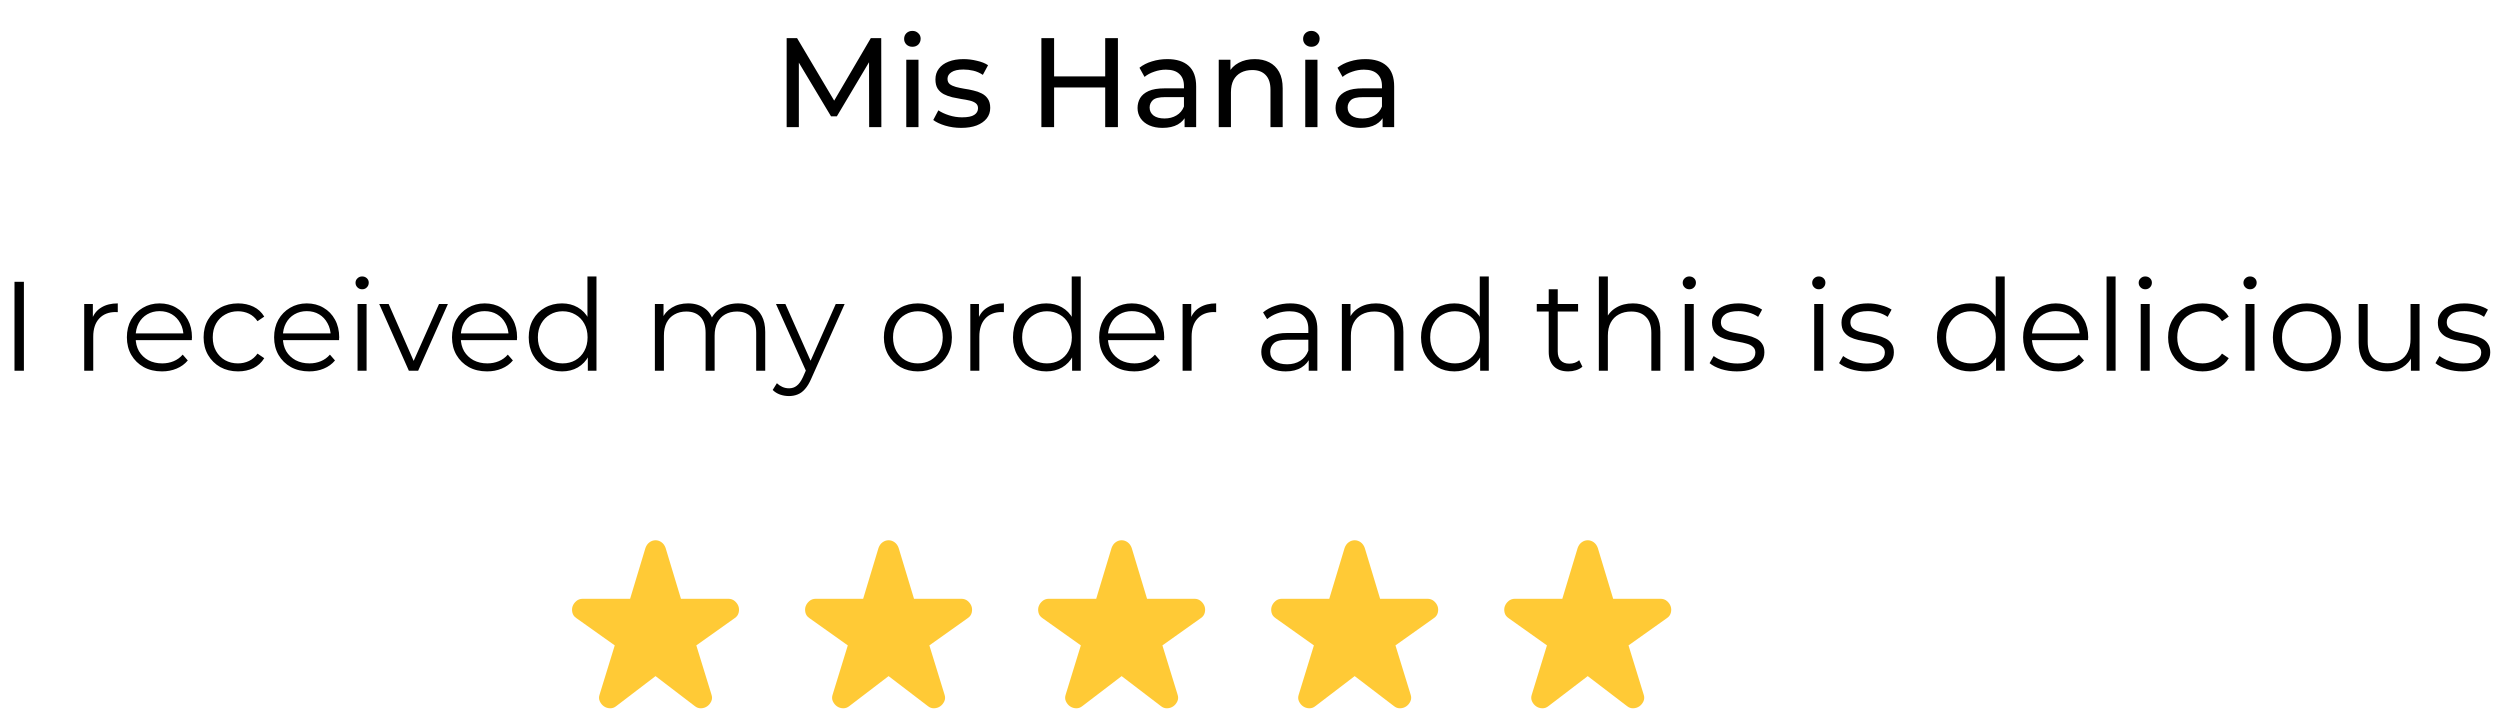
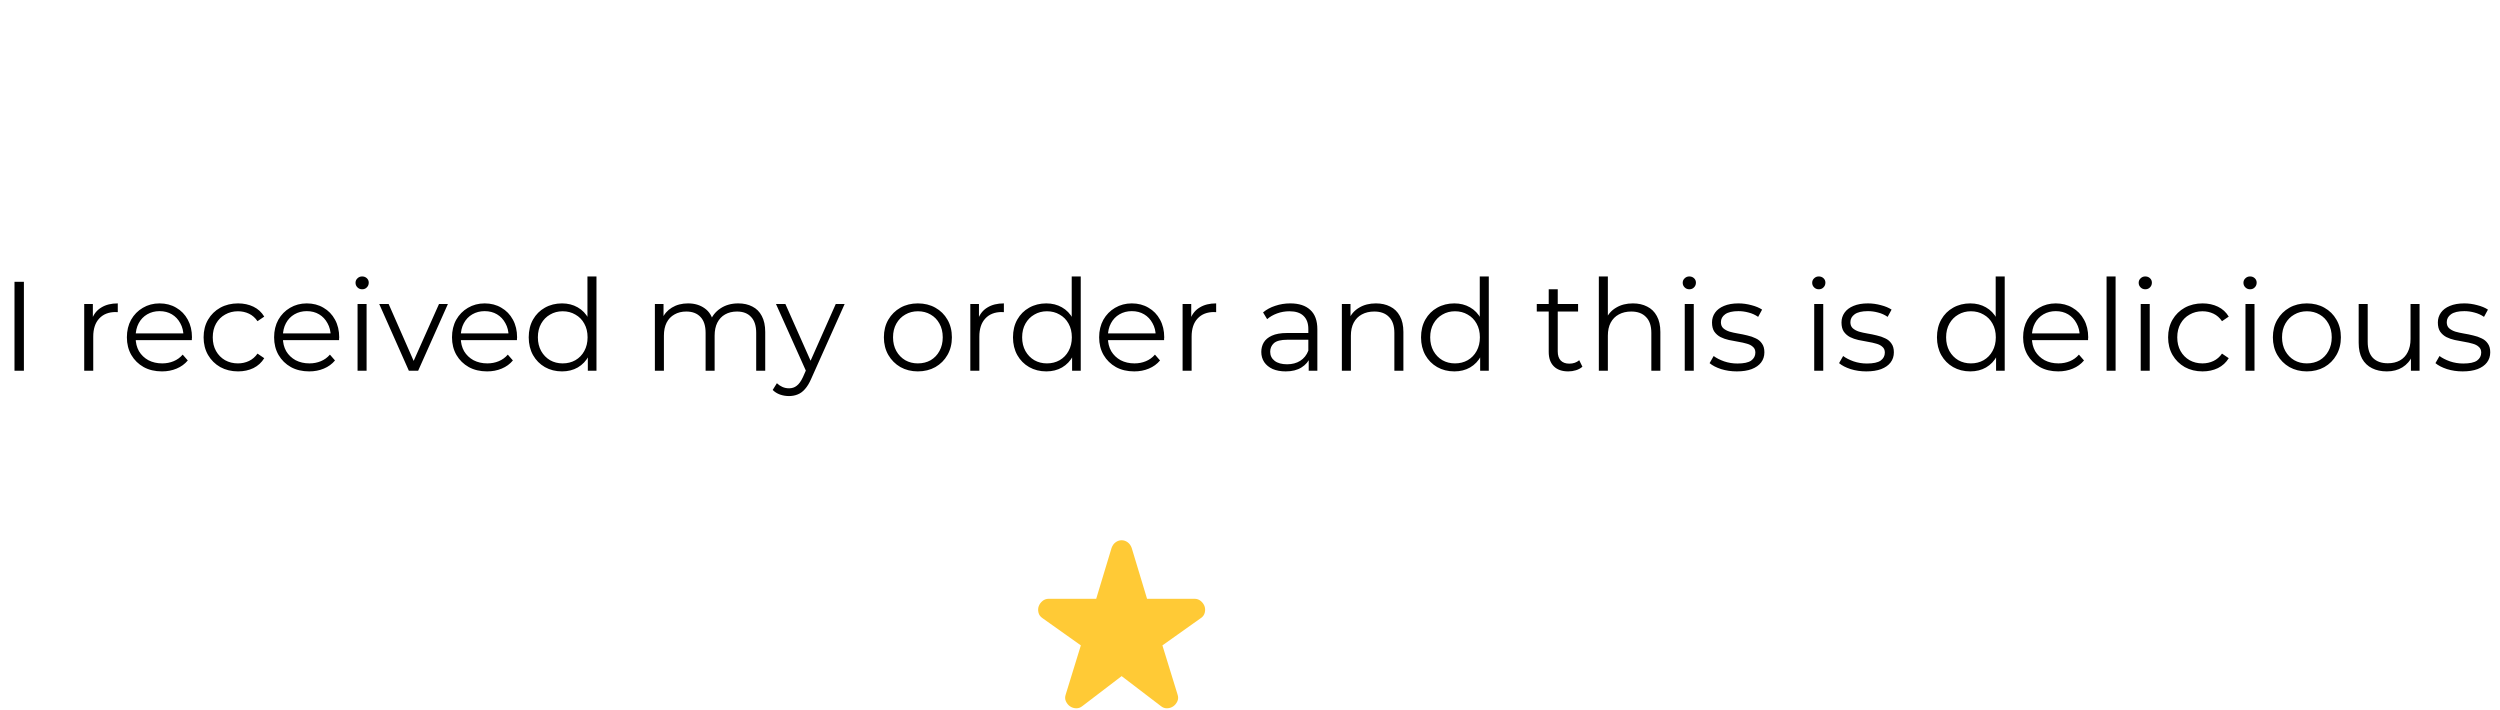
<svg xmlns="http://www.w3.org/2000/svg" width="236" height="67" viewBox="0 0 236 67" fill="none">
  <path d="M1.368 35V26.6H2.256V35H1.368ZM7.95 35V28.7H8.766V30.416L8.682 30.116C8.858 29.636 9.154 29.272 9.57 29.024C9.986 28.768 10.502 28.64 11.118 28.64V29.468C11.086 29.468 11.054 29.468 11.022 29.468C10.99 29.46 10.958 29.456 10.926 29.456C10.262 29.456 9.742 29.66 9.366 30.068C8.99 30.468 8.802 31.04 8.802 31.784V35H7.95ZM15.29 35.06C14.634 35.06 14.058 34.924 13.562 34.652C13.066 34.372 12.678 33.992 12.398 33.512C12.118 33.024 11.978 32.468 11.978 31.844C11.978 31.22 12.11 30.668 12.374 30.188C12.646 29.708 13.014 29.332 13.478 29.06C13.95 28.78 14.478 28.64 15.062 28.64C15.654 28.64 16.178 28.776 16.634 29.048C17.098 29.312 17.462 29.688 17.726 30.176C17.99 30.656 18.122 31.212 18.122 31.844C18.122 31.884 18.118 31.928 18.11 31.976C18.11 32.016 18.11 32.06 18.11 32.108H12.626V31.472H17.654L17.318 31.724C17.318 31.268 17.218 30.864 17.018 30.512C16.826 30.152 16.562 29.872 16.226 29.672C15.89 29.472 15.502 29.372 15.062 29.372C14.63 29.372 14.242 29.472 13.898 29.672C13.554 29.872 13.286 30.152 13.094 30.512C12.902 30.872 12.806 31.284 12.806 31.748V31.88C12.806 32.36 12.91 32.784 13.118 33.152C13.334 33.512 13.63 33.796 14.006 34.004C14.39 34.204 14.826 34.304 15.314 34.304C15.698 34.304 16.054 34.236 16.382 34.1C16.718 33.964 17.006 33.756 17.246 33.476L17.726 34.028C17.446 34.364 17.094 34.62 16.67 34.796C16.254 34.972 15.794 35.06 15.29 35.06ZM22.472 35.06C21.848 35.06 21.288 34.924 20.792 34.652C20.304 34.372 19.92 33.992 19.64 33.512C19.36 33.024 19.22 32.468 19.22 31.844C19.22 31.212 19.36 30.656 19.64 30.176C19.92 29.696 20.304 29.32 20.792 29.048C21.288 28.776 21.848 28.64 22.472 28.64C23.008 28.64 23.492 28.744 23.924 28.952C24.356 29.16 24.696 29.472 24.944 29.888L24.308 30.32C24.092 30 23.824 29.764 23.504 29.612C23.184 29.46 22.836 29.384 22.46 29.384C22.012 29.384 21.608 29.488 21.248 29.696C20.888 29.896 20.604 30.18 20.396 30.548C20.188 30.916 20.084 31.348 20.084 31.844C20.084 32.34 20.188 32.772 20.396 33.14C20.604 33.508 20.888 33.796 21.248 34.004C21.608 34.204 22.012 34.304 22.46 34.304C22.836 34.304 23.184 34.228 23.504 34.076C23.824 33.924 24.092 33.692 24.308 33.38L24.944 33.812C24.696 34.22 24.356 34.532 23.924 34.748C23.492 34.956 23.008 35.06 22.472 35.06ZM29.188 35.06C28.532 35.06 27.956 34.924 27.46 34.652C26.964 34.372 26.576 33.992 26.296 33.512C26.016 33.024 25.876 32.468 25.876 31.844C25.876 31.22 26.008 30.668 26.272 30.188C26.544 29.708 26.912 29.332 27.376 29.06C27.848 28.78 28.376 28.64 28.96 28.64C29.552 28.64 30.076 28.776 30.532 29.048C30.996 29.312 31.36 29.688 31.624 30.176C31.888 30.656 32.02 31.212 32.02 31.844C32.02 31.884 32.016 31.928 32.008 31.976C32.008 32.016 32.008 32.06 32.008 32.108H26.524V31.472H31.552L31.216 31.724C31.216 31.268 31.116 30.864 30.916 30.512C30.724 30.152 30.46 29.872 30.124 29.672C29.788 29.472 29.4 29.372 28.96 29.372C28.528 29.372 28.14 29.472 27.796 29.672C27.452 29.872 27.184 30.152 26.992 30.512C26.8 30.872 26.704 31.284 26.704 31.748V31.88C26.704 32.36 26.808 32.784 27.016 33.152C27.232 33.512 27.528 33.796 27.904 34.004C28.288 34.204 28.724 34.304 29.212 34.304C29.596 34.304 29.952 34.236 30.28 34.1C30.616 33.964 30.904 33.756 31.144 33.476L31.624 34.028C31.344 34.364 30.992 34.62 30.568 34.796C30.152 34.972 29.692 35.06 29.188 35.06ZM33.754 35V28.7H34.606V35H33.754ZM34.186 27.308C34.01 27.308 33.862 27.248 33.742 27.128C33.622 27.008 33.562 26.864 33.562 26.696C33.562 26.528 33.622 26.388 33.742 26.276C33.862 26.156 34.01 26.096 34.186 26.096C34.362 26.096 34.51 26.152 34.63 26.264C34.75 26.376 34.81 26.516 34.81 26.684C34.81 26.86 34.75 27.008 34.63 27.128C34.518 27.248 34.37 27.308 34.186 27.308ZM38.597 35L35.801 28.7H36.689L39.257 34.544H38.837L41.441 28.7H42.281L39.473 35H38.597ZM45.981 35.06C45.325 35.06 44.749 34.924 44.253 34.652C43.757 34.372 43.369 33.992 43.089 33.512C42.809 33.024 42.669 32.468 42.669 31.844C42.669 31.22 42.801 30.668 43.065 30.188C43.337 29.708 43.705 29.332 44.169 29.06C44.641 28.78 45.169 28.64 45.753 28.64C46.345 28.64 46.869 28.776 47.325 29.048C47.789 29.312 48.153 29.688 48.417 30.176C48.681 30.656 48.813 31.212 48.813 31.844C48.813 31.884 48.809 31.928 48.801 31.976C48.801 32.016 48.801 32.06 48.801 32.108H43.317V31.472H48.345L48.009 31.724C48.009 31.268 47.909 30.864 47.709 30.512C47.517 30.152 47.253 29.872 46.917 29.672C46.581 29.472 46.193 29.372 45.753 29.372C45.321 29.372 44.933 29.472 44.589 29.672C44.245 29.872 43.977 30.152 43.785 30.512C43.593 30.872 43.497 31.284 43.497 31.748V31.88C43.497 32.36 43.601 32.784 43.809 33.152C44.025 33.512 44.321 33.796 44.697 34.004C45.081 34.204 45.517 34.304 46.005 34.304C46.389 34.304 46.745 34.236 47.073 34.1C47.409 33.964 47.697 33.756 47.937 33.476L48.417 34.028C48.137 34.364 47.785 34.62 47.361 34.796C46.945 34.972 46.485 35.06 45.981 35.06ZM53.055 35.06C52.455 35.06 51.915 34.924 51.435 34.652C50.963 34.38 50.591 34.004 50.319 33.524C50.047 33.036 49.911 32.476 49.911 31.844C49.911 31.204 50.047 30.644 50.319 30.164C50.591 29.684 50.963 29.312 51.435 29.048C51.915 28.776 52.455 28.64 53.055 28.64C53.607 28.64 54.099 28.764 54.531 29.012C54.971 29.26 55.319 29.624 55.575 30.104C55.839 30.576 55.971 31.156 55.971 31.844C55.971 32.524 55.843 33.104 55.587 33.584C55.331 34.064 54.983 34.432 54.543 34.688C54.111 34.936 53.615 35.06 53.055 35.06ZM53.115 34.304C53.563 34.304 53.963 34.204 54.315 34.004C54.675 33.796 54.955 33.508 55.155 33.14C55.363 32.764 55.467 32.332 55.467 31.844C55.467 31.348 55.363 30.916 55.155 30.548C54.955 30.18 54.675 29.896 54.315 29.696C53.963 29.488 53.563 29.384 53.115 29.384C52.675 29.384 52.279 29.488 51.927 29.696C51.575 29.896 51.295 30.18 51.087 30.548C50.879 30.916 50.775 31.348 50.775 31.844C50.775 32.332 50.879 32.764 51.087 33.14C51.295 33.508 51.575 33.796 51.927 34.004C52.279 34.204 52.675 34.304 53.115 34.304ZM55.491 35V33.104L55.575 31.832L55.455 30.56V26.096H56.307V35H55.491ZM69.693 28.64C70.205 28.64 70.649 28.74 71.025 28.94C71.409 29.132 71.705 29.428 71.913 29.828C72.129 30.228 72.237 30.732 72.237 31.34V35H71.385V31.424C71.385 30.76 71.225 30.26 70.905 29.924C70.593 29.58 70.149 29.408 69.573 29.408C69.141 29.408 68.765 29.5 68.445 29.684C68.133 29.86 67.889 30.12 67.713 30.464C67.545 30.8 67.461 31.208 67.461 31.688V35H66.609V31.424C66.609 30.76 66.449 30.26 66.129 29.924C65.809 29.58 65.361 29.408 64.785 29.408C64.361 29.408 63.989 29.5 63.669 29.684C63.349 29.86 63.101 30.12 62.925 30.464C62.757 30.8 62.673 31.208 62.673 31.688V35H61.821V28.7H62.637V30.404L62.505 30.104C62.697 29.648 63.005 29.292 63.429 29.036C63.861 28.772 64.369 28.64 64.953 28.64C65.569 28.64 66.093 28.796 66.525 29.108C66.957 29.412 67.237 29.872 67.365 30.488L67.029 30.356C67.213 29.844 67.537 29.432 68.001 29.12C68.473 28.8 69.037 28.64 69.693 28.64ZM74.478 37.388C74.182 37.388 73.898 37.34 73.626 37.244C73.362 37.148 73.134 37.004 72.942 36.812L73.338 36.176C73.498 36.328 73.67 36.444 73.854 36.524C74.046 36.612 74.258 36.656 74.49 36.656C74.77 36.656 75.01 36.576 75.21 36.416C75.418 36.264 75.614 35.992 75.798 35.6L76.206 34.676L76.302 34.544L78.894 28.7H79.734L76.578 35.756C76.402 36.164 76.206 36.488 75.99 36.728C75.782 36.968 75.554 37.136 75.306 37.232C75.058 37.336 74.782 37.388 74.478 37.388ZM76.158 35.18L73.254 28.7H74.142L76.71 34.484L76.158 35.18ZM86.643 35.06C86.035 35.06 85.487 34.924 84.999 34.652C84.519 34.372 84.139 33.992 83.859 33.512C83.579 33.024 83.439 32.468 83.439 31.844C83.439 31.212 83.579 30.656 83.859 30.176C84.139 29.696 84.519 29.32 84.999 29.048C85.479 28.776 86.027 28.64 86.643 28.64C87.267 28.64 87.819 28.776 88.299 29.048C88.787 29.32 89.167 29.696 89.439 30.176C89.719 30.656 89.859 31.212 89.859 31.844C89.859 32.468 89.719 33.024 89.439 33.512C89.167 33.992 88.787 34.372 88.299 34.652C87.811 34.924 87.259 35.06 86.643 35.06ZM86.643 34.304C87.099 34.304 87.503 34.204 87.855 34.004C88.207 33.796 88.483 33.508 88.683 33.14C88.891 32.764 88.995 32.332 88.995 31.844C88.995 31.348 88.891 30.916 88.683 30.548C88.483 30.18 88.207 29.896 87.855 29.696C87.503 29.488 87.103 29.384 86.655 29.384C86.207 29.384 85.807 29.488 85.455 29.696C85.103 29.896 84.823 30.18 84.615 30.548C84.407 30.916 84.303 31.348 84.303 31.844C84.303 32.332 84.407 32.764 84.615 33.14C84.823 33.508 85.103 33.796 85.455 34.004C85.807 34.204 86.203 34.304 86.643 34.304ZM91.598 35V28.7H92.414V30.416L92.33 30.116C92.506 29.636 92.802 29.272 93.218 29.024C93.634 28.768 94.15 28.64 94.766 28.64V29.468C94.734 29.468 94.702 29.468 94.67 29.468C94.638 29.46 94.606 29.456 94.574 29.456C93.91 29.456 93.39 29.66 93.014 30.068C92.638 30.468 92.45 31.04 92.45 31.784V35H91.598ZM98.77 35.06C98.17 35.06 97.63 34.924 97.15 34.652C96.678 34.38 96.306 34.004 96.034 33.524C95.762 33.036 95.626 32.476 95.626 31.844C95.626 31.204 95.762 30.644 96.034 30.164C96.306 29.684 96.678 29.312 97.15 29.048C97.63 28.776 98.17 28.64 98.77 28.64C99.322 28.64 99.814 28.764 100.246 29.012C100.686 29.26 101.034 29.624 101.29 30.104C101.554 30.576 101.686 31.156 101.686 31.844C101.686 32.524 101.558 33.104 101.302 33.584C101.046 34.064 100.698 34.432 100.258 34.688C99.826 34.936 99.33 35.06 98.77 35.06ZM98.83 34.304C99.278 34.304 99.678 34.204 100.03 34.004C100.39 33.796 100.67 33.508 100.87 33.14C101.078 32.764 101.182 32.332 101.182 31.844C101.182 31.348 101.078 30.916 100.87 30.548C100.67 30.18 100.39 29.896 100.03 29.696C99.678 29.488 99.278 29.384 98.83 29.384C98.39 29.384 97.994 29.488 97.642 29.696C97.29 29.896 97.01 30.18 96.802 30.548C96.594 30.916 96.49 31.348 96.49 31.844C96.49 32.332 96.594 32.764 96.802 33.14C97.01 33.508 97.29 33.796 97.642 34.004C97.994 34.204 98.39 34.304 98.83 34.304ZM101.206 35V33.104L101.29 31.832L101.17 30.56V26.096H102.022V35H101.206ZM107.071 35.06C106.415 35.06 105.839 34.924 105.343 34.652C104.847 34.372 104.459 33.992 104.179 33.512C103.899 33.024 103.759 32.468 103.759 31.844C103.759 31.22 103.891 30.668 104.155 30.188C104.427 29.708 104.795 29.332 105.259 29.06C105.731 28.78 106.259 28.64 106.843 28.64C107.435 28.64 107.959 28.776 108.415 29.048C108.879 29.312 109.243 29.688 109.507 30.176C109.771 30.656 109.903 31.212 109.903 31.844C109.903 31.884 109.899 31.928 109.891 31.976C109.891 32.016 109.891 32.06 109.891 32.108H104.407V31.472H109.435L109.099 31.724C109.099 31.268 108.999 30.864 108.799 30.512C108.607 30.152 108.343 29.872 108.007 29.672C107.671 29.472 107.283 29.372 106.843 29.372C106.411 29.372 106.023 29.472 105.679 29.672C105.335 29.872 105.067 30.152 104.875 30.512C104.683 30.872 104.587 31.284 104.587 31.748V31.88C104.587 32.36 104.691 32.784 104.899 33.152C105.115 33.512 105.411 33.796 105.787 34.004C106.171 34.204 106.607 34.304 107.095 34.304C107.479 34.304 107.835 34.236 108.163 34.1C108.499 33.964 108.787 33.756 109.027 33.476L109.507 34.028C109.227 34.364 108.875 34.62 108.451 34.796C108.035 34.972 107.575 35.06 107.071 35.06ZM111.637 35V28.7H112.453V30.416L112.369 30.116C112.545 29.636 112.841 29.272 113.257 29.024C113.673 28.768 114.189 28.64 114.805 28.64V29.468C114.773 29.468 114.741 29.468 114.709 29.468C114.677 29.46 114.645 29.456 114.613 29.456C113.949 29.456 113.429 29.66 113.053 30.068C112.677 30.468 112.489 31.04 112.489 31.784V35H111.637ZM123.542 35V33.608L123.506 33.38V31.052C123.506 30.516 123.354 30.104 123.05 29.816C122.754 29.528 122.31 29.384 121.718 29.384C121.31 29.384 120.922 29.452 120.554 29.588C120.186 29.724 119.874 29.904 119.618 30.128L119.234 29.492C119.554 29.22 119.938 29.012 120.386 28.868C120.834 28.716 121.306 28.64 121.802 28.64C122.618 28.64 123.246 28.844 123.686 29.252C124.134 29.652 124.358 30.264 124.358 31.088V35H123.542ZM121.37 35.06C120.898 35.06 120.486 34.984 120.134 34.832C119.79 34.672 119.526 34.456 119.342 34.184C119.158 33.904 119.066 33.584 119.066 33.224C119.066 32.896 119.142 32.6 119.294 32.336C119.454 32.064 119.71 31.848 120.062 31.688C120.422 31.52 120.902 31.436 121.502 31.436H123.674V32.072H121.526C120.918 32.072 120.494 32.18 120.254 32.396C120.022 32.612 119.906 32.88 119.906 33.2C119.906 33.56 120.046 33.848 120.326 34.064C120.606 34.28 120.998 34.388 121.502 34.388C121.982 34.388 122.394 34.28 122.738 34.064C123.09 33.84 123.346 33.52 123.506 33.104L123.698 33.692C123.538 34.108 123.258 34.44 122.858 34.688C122.466 34.936 121.97 35.06 121.37 35.06ZM129.888 28.64C130.4 28.64 130.848 28.74 131.232 28.94C131.624 29.132 131.928 29.428 132.144 29.828C132.368 30.228 132.48 30.732 132.48 31.34V35H131.628V31.424C131.628 30.76 131.46 30.26 131.124 29.924C130.796 29.58 130.332 29.408 129.732 29.408C129.284 29.408 128.892 29.5 128.556 29.684C128.228 29.86 127.972 30.12 127.788 30.464C127.612 30.8 127.524 31.208 127.524 31.688V35H126.672V28.7H127.488V30.428L127.356 30.104C127.556 29.648 127.876 29.292 128.316 29.036C128.756 28.772 129.28 28.64 129.888 28.64ZM137.29 35.06C136.69 35.06 136.15 34.924 135.67 34.652C135.198 34.38 134.826 34.004 134.554 33.524C134.282 33.036 134.146 32.476 134.146 31.844C134.146 31.204 134.282 30.644 134.554 30.164C134.826 29.684 135.198 29.312 135.67 29.048C136.15 28.776 136.69 28.64 137.29 28.64C137.842 28.64 138.334 28.764 138.766 29.012C139.206 29.26 139.554 29.624 139.81 30.104C140.074 30.576 140.206 31.156 140.206 31.844C140.206 32.524 140.078 33.104 139.822 33.584C139.566 34.064 139.218 34.432 138.778 34.688C138.346 34.936 137.85 35.06 137.29 35.06ZM137.35 34.304C137.798 34.304 138.198 34.204 138.55 34.004C138.91 33.796 139.19 33.508 139.39 33.14C139.598 32.764 139.702 32.332 139.702 31.844C139.702 31.348 139.598 30.916 139.39 30.548C139.19 30.18 138.91 29.896 138.55 29.696C138.198 29.488 137.798 29.384 137.35 29.384C136.91 29.384 136.514 29.488 136.162 29.696C135.81 29.896 135.53 30.18 135.322 30.548C135.114 30.916 135.01 31.348 135.01 31.844C135.01 32.332 135.114 32.764 135.322 33.14C135.53 33.508 135.81 33.796 136.162 34.004C136.514 34.204 136.91 34.304 137.35 34.304ZM139.726 35V33.104L139.81 31.832L139.69 30.56V26.096H140.542V35H139.726ZM148.047 35.06C147.455 35.06 146.999 34.9 146.679 34.58C146.359 34.26 146.199 33.808 146.199 33.224V27.308H147.051V33.176C147.051 33.544 147.143 33.828 147.327 34.028C147.519 34.228 147.791 34.328 148.143 34.328C148.519 34.328 148.831 34.22 149.079 34.004L149.379 34.616C149.211 34.768 149.007 34.88 148.767 34.952C148.535 35.024 148.295 35.06 148.047 35.06ZM145.071 29.408V28.7H148.971V29.408H145.071ZM154.146 28.64C154.658 28.64 155.106 28.74 155.49 28.94C155.882 29.132 156.186 29.428 156.402 29.828C156.626 30.228 156.738 30.732 156.738 31.34V35H155.886V31.424C155.886 30.76 155.718 30.26 155.382 29.924C155.054 29.58 154.59 29.408 153.99 29.408C153.542 29.408 153.15 29.5 152.814 29.684C152.486 29.86 152.23 30.12 152.046 30.464C151.87 30.8 151.782 31.208 151.782 31.688V35H150.93V26.096H151.782V30.428L151.614 30.104C151.814 29.648 152.134 29.292 152.574 29.036C153.014 28.772 153.538 28.64 154.146 28.64ZM159.04 35V28.7H159.892V35H159.04ZM159.472 27.308C159.296 27.308 159.148 27.248 159.028 27.128C158.908 27.008 158.848 26.864 158.848 26.696C158.848 26.528 158.908 26.388 159.028 26.276C159.148 26.156 159.296 26.096 159.472 26.096C159.648 26.096 159.796 26.152 159.916 26.264C160.036 26.376 160.096 26.516 160.096 26.684C160.096 26.86 160.036 27.008 159.916 27.128C159.804 27.248 159.656 27.308 159.472 27.308ZM163.954 35.06C163.434 35.06 162.942 34.988 162.478 34.844C162.014 34.692 161.65 34.504 161.386 34.28L161.77 33.608C162.026 33.8 162.354 33.968 162.754 34.112C163.154 34.248 163.574 34.316 164.014 34.316C164.614 34.316 165.046 34.224 165.31 34.04C165.574 33.848 165.706 33.596 165.706 33.284C165.706 33.052 165.63 32.872 165.478 32.744C165.334 32.608 165.142 32.508 164.902 32.444C164.662 32.372 164.394 32.312 164.098 32.264C163.802 32.216 163.506 32.16 163.21 32.096C162.922 32.032 162.658 31.94 162.418 31.82C162.178 31.692 161.982 31.52 161.83 31.304C161.686 31.088 161.614 30.8 161.614 30.44C161.614 30.096 161.71 29.788 161.902 29.516C162.094 29.244 162.374 29.032 162.742 28.88C163.118 28.72 163.574 28.64 164.11 28.64C164.518 28.64 164.926 28.696 165.334 28.808C165.742 28.912 166.078 29.052 166.342 29.228L165.97 29.912C165.69 29.72 165.39 29.584 165.07 29.504C164.75 29.416 164.43 29.372 164.11 29.372C163.542 29.372 163.122 29.472 162.85 29.672C162.586 29.864 162.454 30.112 162.454 30.416C162.454 30.656 162.526 30.844 162.67 30.98C162.822 31.116 163.018 31.224 163.258 31.304C163.506 31.376 163.774 31.436 164.062 31.484C164.358 31.532 164.65 31.592 164.938 31.664C165.234 31.728 165.502 31.82 165.742 31.94C165.99 32.052 166.186 32.216 166.33 32.432C166.482 32.64 166.558 32.916 166.558 33.26C166.558 33.628 166.454 33.948 166.246 34.22C166.046 34.484 165.75 34.692 165.358 34.844C164.974 34.988 164.506 35.06 163.954 35.06ZM171.262 35V28.7H172.114V35H171.262ZM171.694 27.308C171.518 27.308 171.37 27.248 171.25 27.128C171.13 27.008 171.07 26.864 171.07 26.696C171.07 26.528 171.13 26.388 171.25 26.276C171.37 26.156 171.518 26.096 171.694 26.096C171.87 26.096 172.018 26.152 172.138 26.264C172.258 26.376 172.318 26.516 172.318 26.684C172.318 26.86 172.258 27.008 172.138 27.128C172.026 27.248 171.878 27.308 171.694 27.308ZM176.177 35.06C175.657 35.06 175.165 34.988 174.701 34.844C174.237 34.692 173.873 34.504 173.609 34.28L173.993 33.608C174.249 33.8 174.577 33.968 174.977 34.112C175.377 34.248 175.797 34.316 176.237 34.316C176.837 34.316 177.269 34.224 177.533 34.04C177.797 33.848 177.929 33.596 177.929 33.284C177.929 33.052 177.853 32.872 177.701 32.744C177.557 32.608 177.365 32.508 177.125 32.444C176.885 32.372 176.617 32.312 176.321 32.264C176.025 32.216 175.729 32.16 175.433 32.096C175.145 32.032 174.881 31.94 174.641 31.82C174.401 31.692 174.205 31.52 174.053 31.304C173.909 31.088 173.837 30.8 173.837 30.44C173.837 30.096 173.933 29.788 174.125 29.516C174.317 29.244 174.597 29.032 174.965 28.88C175.341 28.72 175.797 28.64 176.333 28.64C176.741 28.64 177.149 28.696 177.557 28.808C177.965 28.912 178.301 29.052 178.565 29.228L178.193 29.912C177.913 29.72 177.613 29.584 177.293 29.504C176.973 29.416 176.653 29.372 176.333 29.372C175.765 29.372 175.345 29.472 175.073 29.672C174.809 29.864 174.677 30.112 174.677 30.416C174.677 30.656 174.749 30.844 174.893 30.98C175.045 31.116 175.241 31.224 175.481 31.304C175.729 31.376 175.997 31.436 176.285 31.484C176.581 31.532 176.873 31.592 177.161 31.664C177.457 31.728 177.725 31.82 177.965 31.94C178.213 32.052 178.409 32.216 178.553 32.432C178.705 32.64 178.781 32.916 178.781 33.26C178.781 33.628 178.677 33.948 178.469 34.22C178.269 34.484 177.973 34.692 177.581 34.844C177.197 34.988 176.729 35.06 176.177 35.06ZM185.993 35.06C185.393 35.06 184.853 34.924 184.373 34.652C183.901 34.38 183.529 34.004 183.257 33.524C182.985 33.036 182.849 32.476 182.849 31.844C182.849 31.204 182.985 30.644 183.257 30.164C183.529 29.684 183.901 29.312 184.373 29.048C184.853 28.776 185.393 28.64 185.993 28.64C186.545 28.64 187.037 28.764 187.469 29.012C187.909 29.26 188.257 29.624 188.513 30.104C188.777 30.576 188.909 31.156 188.909 31.844C188.909 32.524 188.781 33.104 188.525 33.584C188.269 34.064 187.921 34.432 187.481 34.688C187.049 34.936 186.553 35.06 185.993 35.06ZM186.053 34.304C186.501 34.304 186.901 34.204 187.253 34.004C187.613 33.796 187.893 33.508 188.093 33.14C188.301 32.764 188.405 32.332 188.405 31.844C188.405 31.348 188.301 30.916 188.093 30.548C187.893 30.18 187.613 29.896 187.253 29.696C186.901 29.488 186.501 29.384 186.053 29.384C185.613 29.384 185.217 29.488 184.865 29.696C184.513 29.896 184.233 30.18 184.025 30.548C183.817 30.916 183.713 31.348 183.713 31.844C183.713 32.332 183.817 32.764 184.025 33.14C184.233 33.508 184.513 33.796 184.865 34.004C185.217 34.204 185.613 34.304 186.053 34.304ZM188.429 35V33.104L188.513 31.832L188.393 30.56V26.096H189.245V35H188.429ZM194.294 35.06C193.638 35.06 193.062 34.924 192.566 34.652C192.07 34.372 191.682 33.992 191.402 33.512C191.122 33.024 190.982 32.468 190.982 31.844C190.982 31.22 191.114 30.668 191.378 30.188C191.65 29.708 192.018 29.332 192.482 29.06C192.954 28.78 193.482 28.64 194.066 28.64C194.658 28.64 195.182 28.776 195.638 29.048C196.102 29.312 196.466 29.688 196.73 30.176C196.994 30.656 197.126 31.212 197.126 31.844C197.126 31.884 197.122 31.928 197.114 31.976C197.114 32.016 197.114 32.06 197.114 32.108H191.63V31.472H196.658L196.322 31.724C196.322 31.268 196.222 30.864 196.022 30.512C195.83 30.152 195.566 29.872 195.23 29.672C194.894 29.472 194.506 29.372 194.066 29.372C193.634 29.372 193.246 29.472 192.902 29.672C192.558 29.872 192.29 30.152 192.098 30.512C191.906 30.872 191.81 31.284 191.81 31.748V31.88C191.81 32.36 191.914 32.784 192.122 33.152C192.338 33.512 192.634 33.796 193.01 34.004C193.394 34.204 193.83 34.304 194.318 34.304C194.702 34.304 195.058 34.236 195.386 34.1C195.722 33.964 196.01 33.756 196.25 33.476L196.73 34.028C196.45 34.364 196.098 34.62 195.674 34.796C195.258 34.972 194.798 35.06 194.294 35.06ZM198.86 35V26.096H199.712V35H198.86ZM202.083 35V28.7H202.935V35H202.083ZM202.515 27.308C202.339 27.308 202.191 27.248 202.071 27.128C201.951 27.008 201.891 26.864 201.891 26.696C201.891 26.528 201.951 26.388 202.071 26.276C202.191 26.156 202.339 26.096 202.515 26.096C202.691 26.096 202.839 26.152 202.959 26.264C203.079 26.376 203.139 26.516 203.139 26.684C203.139 26.86 203.079 27.008 202.959 27.128C202.847 27.248 202.699 27.308 202.515 27.308ZM207.921 35.06C207.297 35.06 206.737 34.924 206.241 34.652C205.753 34.372 205.369 33.992 205.089 33.512C204.809 33.024 204.669 32.468 204.669 31.844C204.669 31.212 204.809 30.656 205.089 30.176C205.369 29.696 205.753 29.32 206.241 29.048C206.737 28.776 207.297 28.64 207.921 28.64C208.457 28.64 208.941 28.744 209.373 28.952C209.805 29.16 210.145 29.472 210.393 29.888L209.757 30.32C209.541 30 209.273 29.764 208.953 29.612C208.633 29.46 208.285 29.384 207.909 29.384C207.461 29.384 207.057 29.488 206.697 29.696C206.337 29.896 206.053 30.18 205.845 30.548C205.637 30.916 205.533 31.348 205.533 31.844C205.533 32.34 205.637 32.772 205.845 33.14C206.053 33.508 206.337 33.796 206.697 34.004C207.057 34.204 207.461 34.304 207.909 34.304C208.285 34.304 208.633 34.228 208.953 34.076C209.273 33.924 209.541 33.692 209.757 33.38L210.393 33.812C210.145 34.22 209.805 34.532 209.373 34.748C208.941 34.956 208.457 35.06 207.921 35.06ZM211.973 35V28.7H212.825V35H211.973ZM212.405 27.308C212.229 27.308 212.081 27.248 211.961 27.128C211.841 27.008 211.781 26.864 211.781 26.696C211.781 26.528 211.841 26.388 211.961 26.276C212.081 26.156 212.229 26.096 212.405 26.096C212.581 26.096 212.729 26.152 212.849 26.264C212.969 26.376 213.029 26.516 213.029 26.684C213.029 26.86 212.969 27.008 212.849 27.128C212.737 27.248 212.589 27.308 212.405 27.308ZM217.764 35.06C217.156 35.06 216.608 34.924 216.12 34.652C215.64 34.372 215.26 33.992 214.98 33.512C214.7 33.024 214.56 32.468 214.56 31.844C214.56 31.212 214.7 30.656 214.98 30.176C215.26 29.696 215.64 29.32 216.12 29.048C216.6 28.776 217.148 28.64 217.764 28.64C218.388 28.64 218.94 28.776 219.42 29.048C219.908 29.32 220.288 29.696 220.56 30.176C220.84 30.656 220.98 31.212 220.98 31.844C220.98 32.468 220.84 33.024 220.56 33.512C220.288 33.992 219.908 34.372 219.42 34.652C218.932 34.924 218.38 35.06 217.764 35.06ZM217.764 34.304C218.22 34.304 218.624 34.204 218.976 34.004C219.328 33.796 219.604 33.508 219.804 33.14C220.012 32.764 220.116 32.332 220.116 31.844C220.116 31.348 220.012 30.916 219.804 30.548C219.604 30.18 219.328 29.896 218.976 29.696C218.624 29.488 218.224 29.384 217.776 29.384C217.328 29.384 216.928 29.488 216.576 29.696C216.224 29.896 215.944 30.18 215.736 30.548C215.528 30.916 215.424 31.348 215.424 31.844C215.424 32.332 215.528 32.764 215.736 33.14C215.944 33.508 216.224 33.796 216.576 34.004C216.928 34.204 217.324 34.304 217.764 34.304ZM225.323 35.06C224.787 35.06 224.319 34.96 223.919 34.76C223.519 34.56 223.207 34.26 222.983 33.86C222.767 33.46 222.659 32.96 222.659 32.36V28.7H223.511V32.264C223.511 32.936 223.675 33.444 224.003 33.788C224.339 34.124 224.807 34.292 225.407 34.292C225.847 34.292 226.227 34.204 226.547 34.028C226.875 33.844 227.123 33.58 227.291 33.236C227.467 32.892 227.555 32.48 227.555 32V28.7H228.407V35H227.591V33.272L227.723 33.584C227.523 34.048 227.211 34.412 226.787 34.676C226.371 34.932 225.883 35.06 225.323 35.06ZM232.474 35.06C231.954 35.06 231.462 34.988 230.998 34.844C230.534 34.692 230.17 34.504 229.906 34.28L230.29 33.608C230.546 33.8 230.874 33.968 231.274 34.112C231.674 34.248 232.094 34.316 232.534 34.316C233.134 34.316 233.566 34.224 233.83 34.04C234.094 33.848 234.226 33.596 234.226 33.284C234.226 33.052 234.15 32.872 233.998 32.744C233.854 32.608 233.662 32.508 233.422 32.444C233.182 32.372 232.914 32.312 232.618 32.264C232.322 32.216 232.026 32.16 231.73 32.096C231.442 32.032 231.178 31.94 230.938 31.82C230.698 31.692 230.502 31.52 230.35 31.304C230.206 31.088 230.134 30.8 230.134 30.44C230.134 30.096 230.23 29.788 230.422 29.516C230.614 29.244 230.894 29.032 231.262 28.88C231.638 28.72 232.094 28.64 232.63 28.64C233.038 28.64 233.446 28.696 233.854 28.808C234.262 28.912 234.598 29.052 234.862 29.228L234.49 29.912C234.21 29.72 233.91 29.584 233.59 29.504C233.27 29.416 232.95 29.372 232.63 29.372C232.062 29.372 231.642 29.472 231.37 29.672C231.106 29.864 230.974 30.112 230.974 30.416C230.974 30.656 231.046 30.844 231.19 30.98C231.342 31.116 231.538 31.224 231.778 31.304C232.026 31.376 232.294 31.436 232.582 31.484C232.878 31.532 233.17 31.592 233.458 31.664C233.754 31.728 234.022 31.82 234.262 31.94C234.51 32.052 234.706 32.216 234.85 32.432C235.002 32.64 235.078 32.916 235.078 33.26C235.078 33.628 234.974 33.948 234.766 34.22C234.566 34.484 234.27 34.692 233.878 34.844C233.494 34.988 233.026 35.06 232.474 35.06Z" fill="black" />
-   <path d="M74.26 12V3.6H75.244L79.012 9.948H78.484L82.204 3.6H83.188L83.2 12H82.048L82.036 5.412H82.312L79 10.98H78.448L75.112 5.412H75.412V12H74.26ZM85.553 12V5.64H86.705V12H85.553ZM86.129 4.416C85.905 4.416 85.717 4.344 85.565 4.2C85.421 4.056 85.349 3.88 85.349 3.672C85.349 3.456 85.421 3.276 85.565 3.132C85.717 2.988 85.905 2.916 86.129 2.916C86.353 2.916 86.537 2.988 86.681 3.132C86.833 3.268 86.909 3.44 86.909 3.648C86.909 3.864 86.837 4.048 86.693 4.2C86.549 4.344 86.361 4.416 86.129 4.416ZM90.728 12.072C90.201 12.072 89.697 12 89.216 11.856C88.745 11.712 88.373 11.536 88.1 11.328L88.581 10.416C88.853 10.6 89.189 10.756 89.588 10.884C89.989 11.012 90.397 11.076 90.812 11.076C91.349 11.076 91.733 11 91.965 10.848C92.204 10.696 92.325 10.484 92.325 10.212C92.325 10.012 92.252 9.856 92.109 9.744C91.965 9.632 91.772 9.548 91.532 9.492C91.3 9.436 91.04 9.388 90.752 9.348C90.465 9.3 90.177 9.244 89.888 9.18C89.6 9.108 89.337 9.012 89.097 8.892C88.856 8.764 88.665 8.592 88.52 8.376C88.376 8.152 88.305 7.856 88.305 7.488C88.305 7.104 88.412 6.768 88.629 6.48C88.844 6.192 89.148 5.972 89.54 5.82C89.941 5.66 90.412 5.58 90.957 5.58C91.373 5.58 91.793 5.632 92.216 5.736C92.648 5.832 93.001 5.972 93.272 6.156L92.781 7.068C92.493 6.876 92.192 6.744 91.88 6.672C91.569 6.6 91.257 6.564 90.945 6.564C90.441 6.564 90.064 6.648 89.817 6.816C89.569 6.976 89.445 7.184 89.445 7.44C89.445 7.656 89.516 7.824 89.66 7.944C89.812 8.056 90.004 8.144 90.237 8.208C90.477 8.272 90.74 8.328 91.028 8.376C91.317 8.416 91.605 8.472 91.892 8.544C92.18 8.608 92.441 8.7 92.672 8.82C92.912 8.94 93.105 9.108 93.249 9.324C93.4 9.54 93.477 9.828 93.477 10.188C93.477 10.572 93.365 10.904 93.141 11.184C92.916 11.464 92.6 11.684 92.192 11.844C91.784 11.996 91.296 12.072 90.728 12.072ZM104.331 3.6H105.531V12H104.331V3.6ZM99.507 12H98.307V3.6H99.507V12ZM104.439 8.256H99.387V7.212H104.439V8.256ZM111.825 12V10.656L111.765 10.404V8.112C111.765 7.624 111.621 7.248 111.333 6.984C111.053 6.712 110.629 6.576 110.061 6.576C109.685 6.576 109.317 6.64 108.957 6.768C108.597 6.888 108.293 7.052 108.045 7.26L107.565 6.396C107.893 6.132 108.285 5.932 108.741 5.796C109.205 5.652 109.689 5.58 110.193 5.58C111.065 5.58 111.737 5.792 112.209 6.216C112.681 6.64 112.917 7.288 112.917 8.16V12H111.825ZM109.737 12.072C109.265 12.072 108.849 11.992 108.489 11.832C108.137 11.672 107.865 11.452 107.673 11.172C107.481 10.884 107.385 10.56 107.385 10.2C107.385 9.856 107.465 9.544 107.625 9.264C107.793 8.984 108.061 8.76 108.429 8.592C108.805 8.424 109.309 8.34 109.941 8.34H111.957V9.168H109.989C109.413 9.168 109.025 9.264 108.825 9.456C108.625 9.648 108.525 9.88 108.525 10.152C108.525 10.464 108.649 10.716 108.897 10.908C109.145 11.092 109.489 11.184 109.929 11.184C110.361 11.184 110.737 11.088 111.057 10.896C111.385 10.704 111.621 10.424 111.765 10.056L111.993 10.848C111.841 11.224 111.573 11.524 111.189 11.748C110.805 11.964 110.321 12.072 109.737 12.072ZM118.445 5.58C118.965 5.58 119.421 5.68 119.813 5.88C120.213 6.08 120.525 6.384 120.749 6.792C120.973 7.2 121.085 7.716 121.085 8.34V12H119.933V8.472C119.933 7.856 119.781 7.392 119.477 7.08C119.181 6.768 118.761 6.612 118.217 6.612C117.809 6.612 117.453 6.692 117.149 6.852C116.845 7.012 116.609 7.248 116.441 7.56C116.281 7.872 116.201 8.26 116.201 8.724V12H115.049V5.64H116.153V7.356L115.973 6.9C116.181 6.484 116.501 6.16 116.933 5.928C117.365 5.696 117.869 5.58 118.445 5.58ZM123.217 12V5.64H124.369V12H123.217ZM123.793 4.416C123.569 4.416 123.381 4.344 123.229 4.2C123.085 4.056 123.013 3.88 123.013 3.672C123.013 3.456 123.085 3.276 123.229 3.132C123.381 2.988 123.569 2.916 123.793 2.916C124.017 2.916 124.201 2.988 124.345 3.132C124.497 3.268 124.573 3.44 124.573 3.648C124.573 3.864 124.501 4.048 124.357 4.2C124.213 4.344 124.025 4.416 123.793 4.416ZM130.517 12V10.656L130.457 10.404V8.112C130.457 7.624 130.313 7.248 130.025 6.984C129.745 6.712 129.321 6.576 128.753 6.576C128.377 6.576 128.009 6.64 127.649 6.768C127.289 6.888 126.985 7.052 126.737 7.26L126.257 6.396C126.585 6.132 126.977 5.932 127.433 5.796C127.897 5.652 128.381 5.58 128.885 5.58C129.757 5.58 130.429 5.792 130.901 6.216C131.373 6.64 131.609 7.288 131.609 8.16V12H130.517ZM128.429 12.072C127.957 12.072 127.541 11.992 127.181 11.832C126.829 11.672 126.557 11.452 126.365 11.172C126.173 10.884 126.077 10.56 126.077 10.2C126.077 9.856 126.157 9.544 126.317 9.264C126.485 8.984 126.753 8.76 127.121 8.592C127.497 8.424 128.001 8.34 128.633 8.34H130.649V9.168H128.681C128.105 9.168 127.717 9.264 127.517 9.456C127.317 9.648 127.217 9.88 127.217 10.152C127.217 10.464 127.341 10.716 127.589 10.908C127.837 11.092 128.181 11.184 128.621 11.184C129.053 11.184 129.429 11.088 129.749 10.896C130.077 10.704 130.313 10.424 130.457 10.056L130.685 10.848C130.533 11.224 130.265 11.524 129.881 11.748C129.497 11.964 129.013 12.072 128.429 12.072Z" fill="black" />
-   <path d="M127.882 63.825L124.182 66.65C123.999 66.8 123.799 66.871 123.582 66.862C123.365 66.854 123.174 66.792 123.007 66.675C122.84 66.558 122.711 66.4 122.62 66.2C122.528 66 122.524 65.783 122.607 65.55L124.032 60.925L120.407 58.35C120.207 58.217 120.082 58.042 120.032 57.825C119.982 57.608 119.99 57.408 120.057 57.225C120.124 57.042 120.24 56.879 120.407 56.737C120.574 56.596 120.774 56.525 121.007 56.525H125.482L126.932 51.725C127.015 51.492 127.145 51.312 127.32 51.187C127.495 51.062 127.682 51 127.882 51C128.082 51 128.269 51.062 128.444 51.187C128.619 51.312 128.749 51.492 128.832 51.725L130.282 56.525H134.757C134.99 56.525 135.19 56.596 135.357 56.737C135.524 56.879 135.64 57.042 135.707 57.225C135.774 57.408 135.782 57.608 135.732 57.825C135.682 58.042 135.557 58.217 135.357 58.35L131.732 60.925L133.157 65.55C133.24 65.783 133.236 66 133.145 66.2C133.053 66.4 132.924 66.558 132.757 66.675C132.59 66.792 132.399 66.854 132.182 66.862C131.965 66.871 131.765 66.8 131.582 66.65L127.882 63.825Z" fill="#FFCA36" />
-   <path d="M61.882 63.825L58.182 66.65C57.999 66.8 57.799 66.871 57.582 66.862C57.365 66.854 57.174 66.792 57.007 66.675C56.84 66.558 56.712 66.4 56.62 66.2C56.528 66 56.524 65.783 56.607 65.55L58.032 60.925L54.407 58.35C54.207 58.217 54.082 58.042 54.032 57.825C53.982 57.608 53.99 57.408 54.057 57.225C54.124 57.042 54.24 56.879 54.407 56.737C54.574 56.596 54.774 56.525 55.007 56.525H59.482L60.932 51.725C61.016 51.492 61.145 51.312 61.32 51.187C61.495 51.062 61.682 51 61.882 51C62.082 51 62.27 51.062 62.444 51.187C62.62 51.312 62.749 51.492 62.832 51.725L64.282 56.525H68.757C68.99 56.525 69.191 56.596 69.357 56.737C69.524 56.879 69.641 57.042 69.707 57.225C69.774 57.408 69.782 57.608 69.732 57.825C69.682 58.042 69.557 58.217 69.357 58.35L65.732 60.925L67.157 65.55C67.24 65.783 67.237 66 67.145 66.2C67.053 66.4 66.924 66.558 66.757 66.675C66.591 66.792 66.399 66.854 66.182 66.862C65.966 66.871 65.766 66.8 65.582 66.65L61.882 63.825Z" fill="#FFCA36" />
-   <path d="M149.882 63.825L146.182 66.65C145.999 66.8 145.799 66.871 145.582 66.862C145.365 66.854 145.174 66.792 145.007 66.675C144.84 66.558 144.711 66.4 144.62 66.2C144.528 66 144.524 65.783 144.607 65.55L146.032 60.925L142.407 58.35C142.207 58.217 142.082 58.042 142.032 57.825C141.982 57.608 141.99 57.408 142.057 57.225C142.124 57.042 142.24 56.879 142.407 56.737C142.574 56.596 142.774 56.525 143.007 56.525H147.482L148.932 51.725C149.015 51.492 149.145 51.312 149.32 51.187C149.495 51.062 149.682 51 149.882 51C150.082 51 150.269 51.062 150.444 51.187C150.619 51.312 150.749 51.492 150.832 51.725L152.282 56.525H156.757C156.99 56.525 157.19 56.596 157.357 56.737C157.524 56.879 157.64 57.042 157.707 57.225C157.774 57.408 157.782 57.608 157.732 57.825C157.682 58.042 157.557 58.217 157.357 58.35L153.732 60.925L155.157 65.55C155.24 65.783 155.236 66 155.145 66.2C155.053 66.4 154.924 66.558 154.757 66.675C154.59 66.792 154.399 66.854 154.182 66.862C153.965 66.871 153.765 66.8 153.582 66.65L149.882 63.825Z" fill="#FFCA36" />
-   <path d="M83.882 63.825L80.182 66.65C79.999 66.8 79.799 66.871 79.582 66.862C79.365 66.854 79.174 66.792 79.007 66.675C78.841 66.558 78.712 66.4 78.62 66.2C78.528 66 78.524 65.783 78.607 65.55L80.032 60.925L76.407 58.35C76.207 58.217 76.082 58.042 76.032 57.825C75.982 57.608 75.99 57.408 76.057 57.225C76.124 57.042 76.24 56.879 76.407 56.737C76.574 56.596 76.774 56.525 77.007 56.525H81.482L82.932 51.725C83.016 51.492 83.145 51.312 83.32 51.187C83.495 51.062 83.682 51 83.882 51C84.082 51 84.269 51.062 84.444 51.187C84.62 51.312 84.749 51.492 84.832 51.725L86.282 56.525H90.757C90.99 56.525 91.191 56.596 91.357 56.737C91.524 56.879 91.641 57.042 91.707 57.225C91.774 57.408 91.782 57.608 91.732 57.825C91.682 58.042 91.557 58.217 91.357 58.35L87.732 60.925L89.157 65.55C89.24 65.783 89.237 66 89.145 66.2C89.053 66.4 88.924 66.558 88.757 66.675C88.591 66.792 88.399 66.854 88.182 66.862C87.966 66.871 87.766 66.8 87.582 66.65L83.882 63.825Z" fill="#FFCA36" />
  <path d="M105.882 63.825L102.182 66.65C101.999 66.8 101.799 66.871 101.582 66.862C101.365 66.854 101.174 66.792 101.007 66.675C100.84 66.558 100.711 66.4 100.62 66.2C100.528 66 100.524 65.783 100.607 65.55L102.032 60.925L98.407 58.35C98.207 58.217 98.082 58.042 98.032 57.825C97.982 57.608 97.99 57.408 98.057 57.225C98.124 57.042 98.24 56.879 98.407 56.737C98.574 56.596 98.774 56.525 99.007 56.525H103.482L104.932 51.725C105.015 51.492 105.145 51.312 105.32 51.187C105.495 51.062 105.682 51 105.882 51C106.082 51 106.269 51.062 106.444 51.187C106.619 51.312 106.749 51.492 106.832 51.725L108.282 56.525H112.757C112.99 56.525 113.19 56.596 113.357 56.737C113.524 56.879 113.64 57.042 113.707 57.225C113.774 57.408 113.782 57.608 113.732 57.825C113.682 58.042 113.557 58.217 113.357 58.35L109.732 60.925L111.157 65.55C111.24 65.783 111.236 66 111.145 66.2C111.053 66.4 110.924 66.558 110.757 66.675C110.59 66.792 110.399 66.854 110.182 66.862C109.965 66.871 109.765 66.8 109.582 66.65L105.882 63.825Z" fill="#FFCA36" />
</svg>